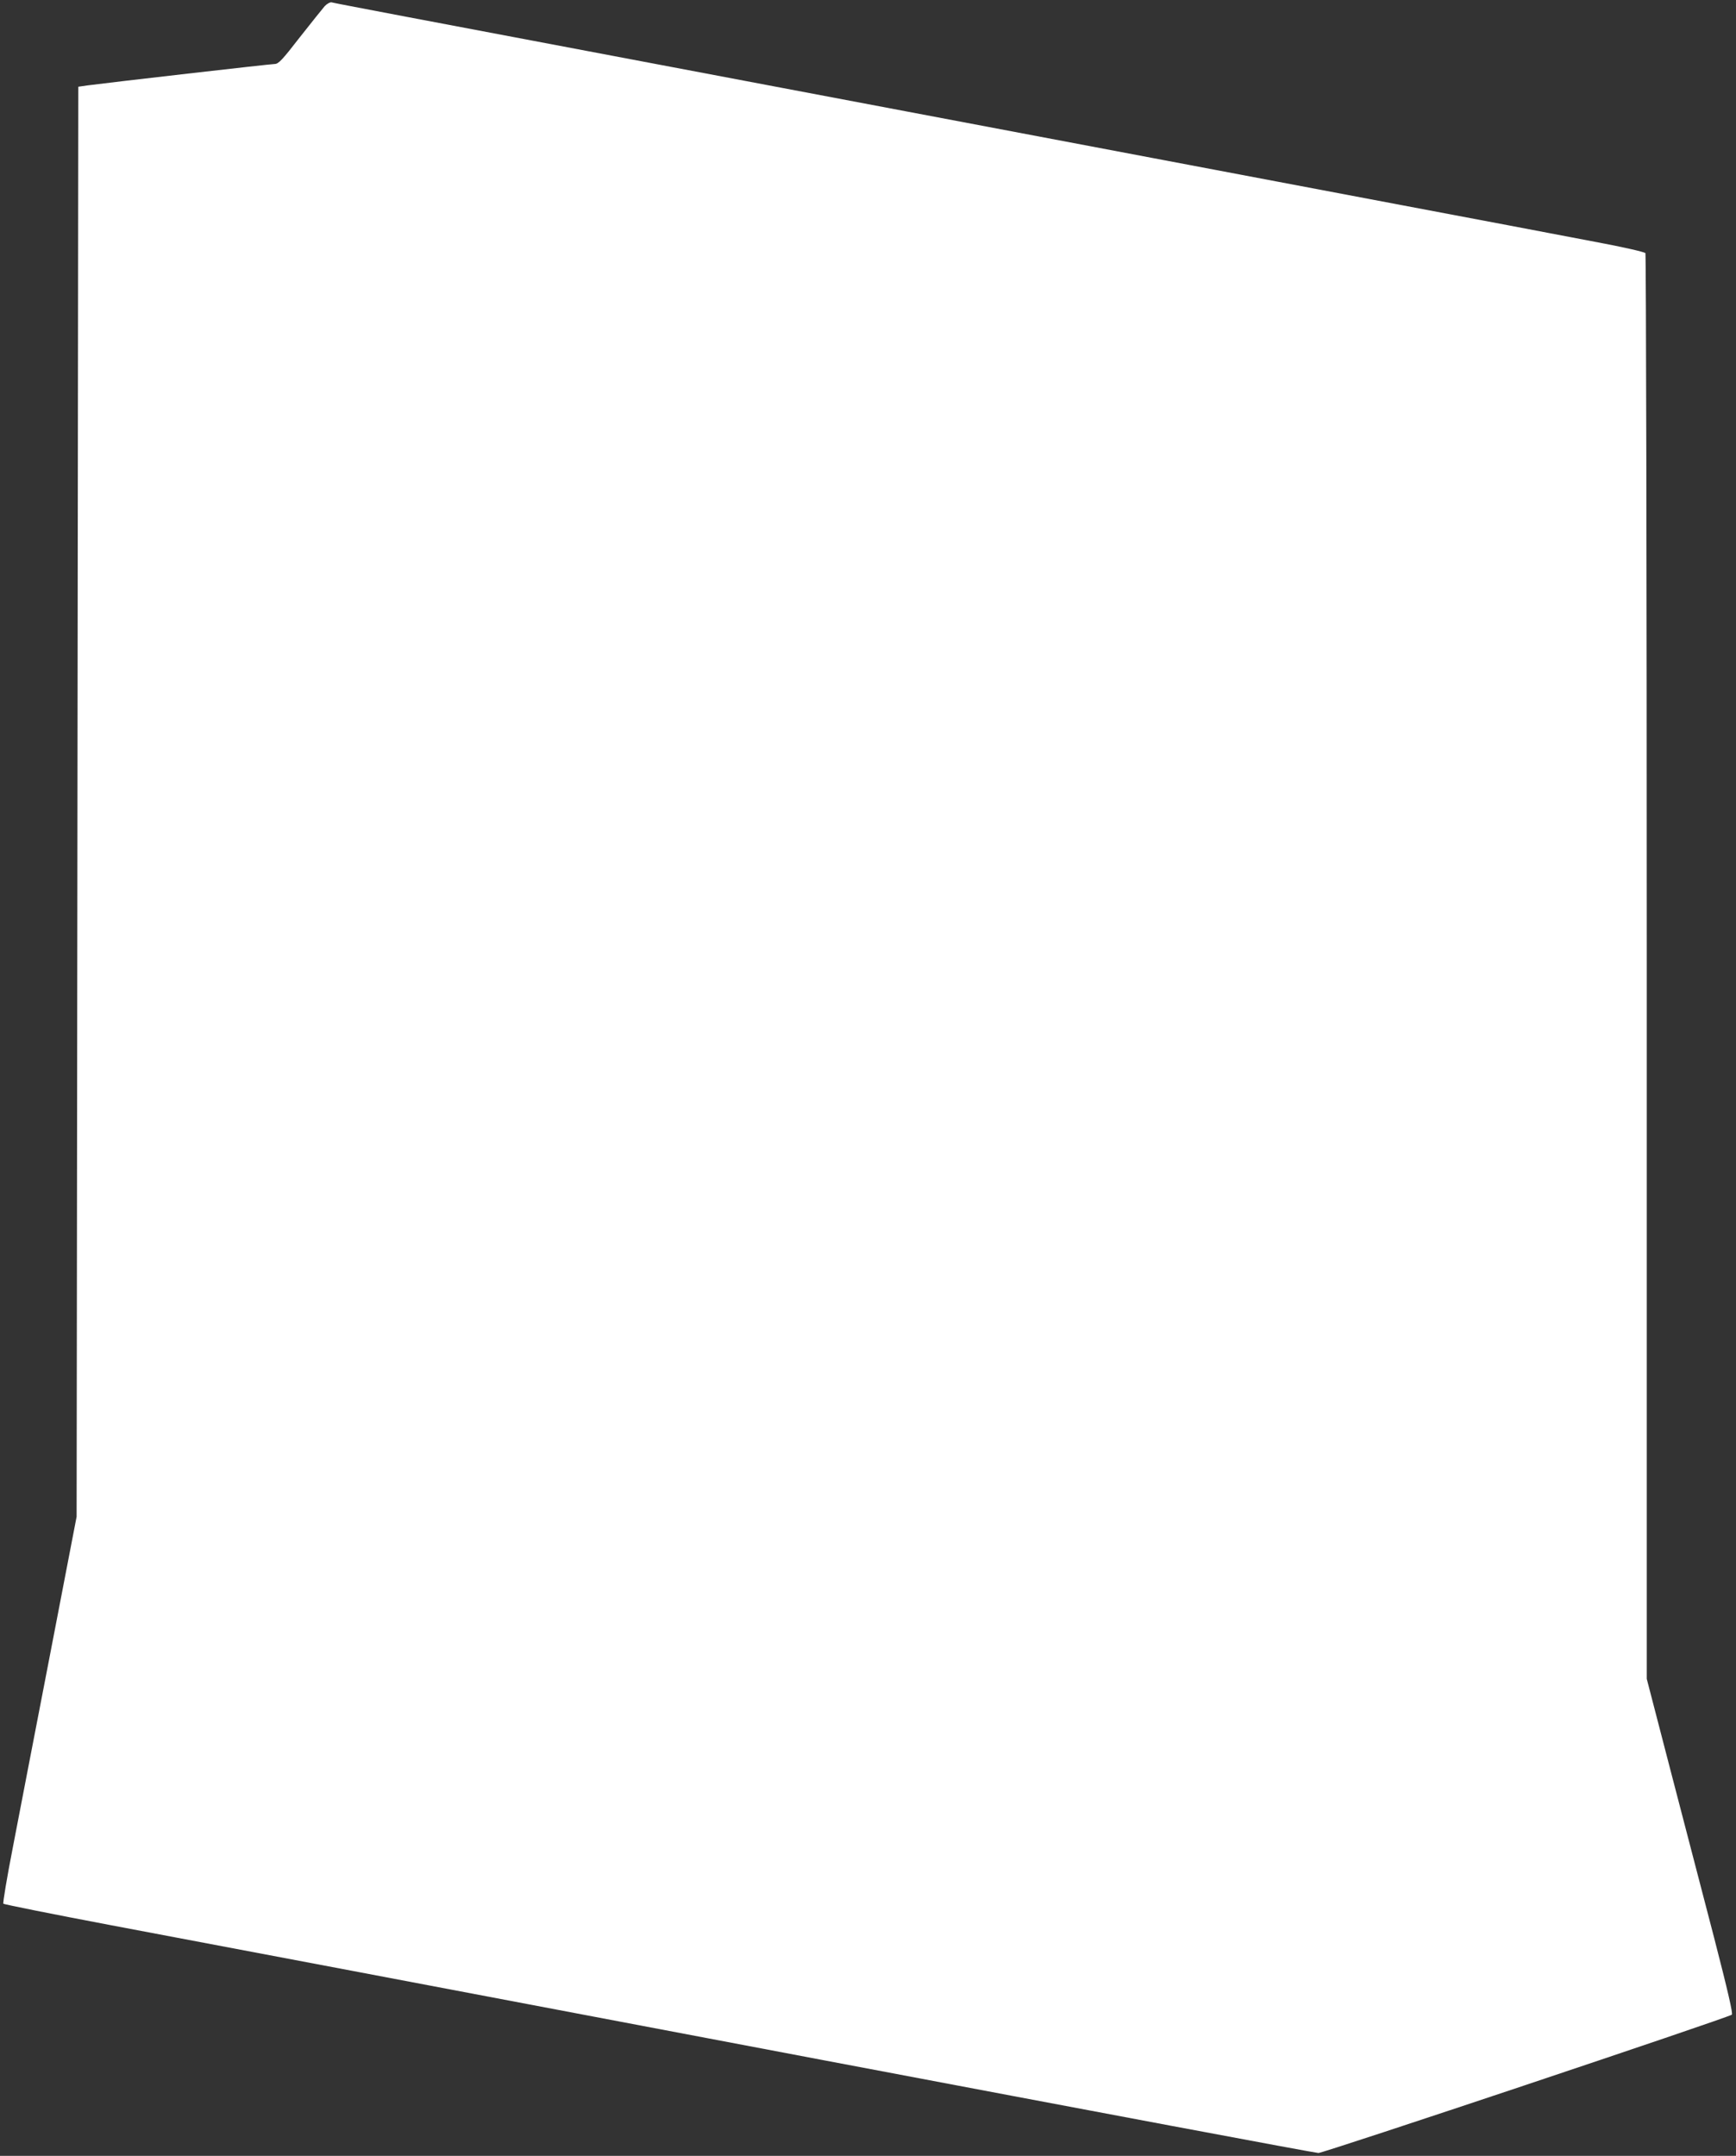
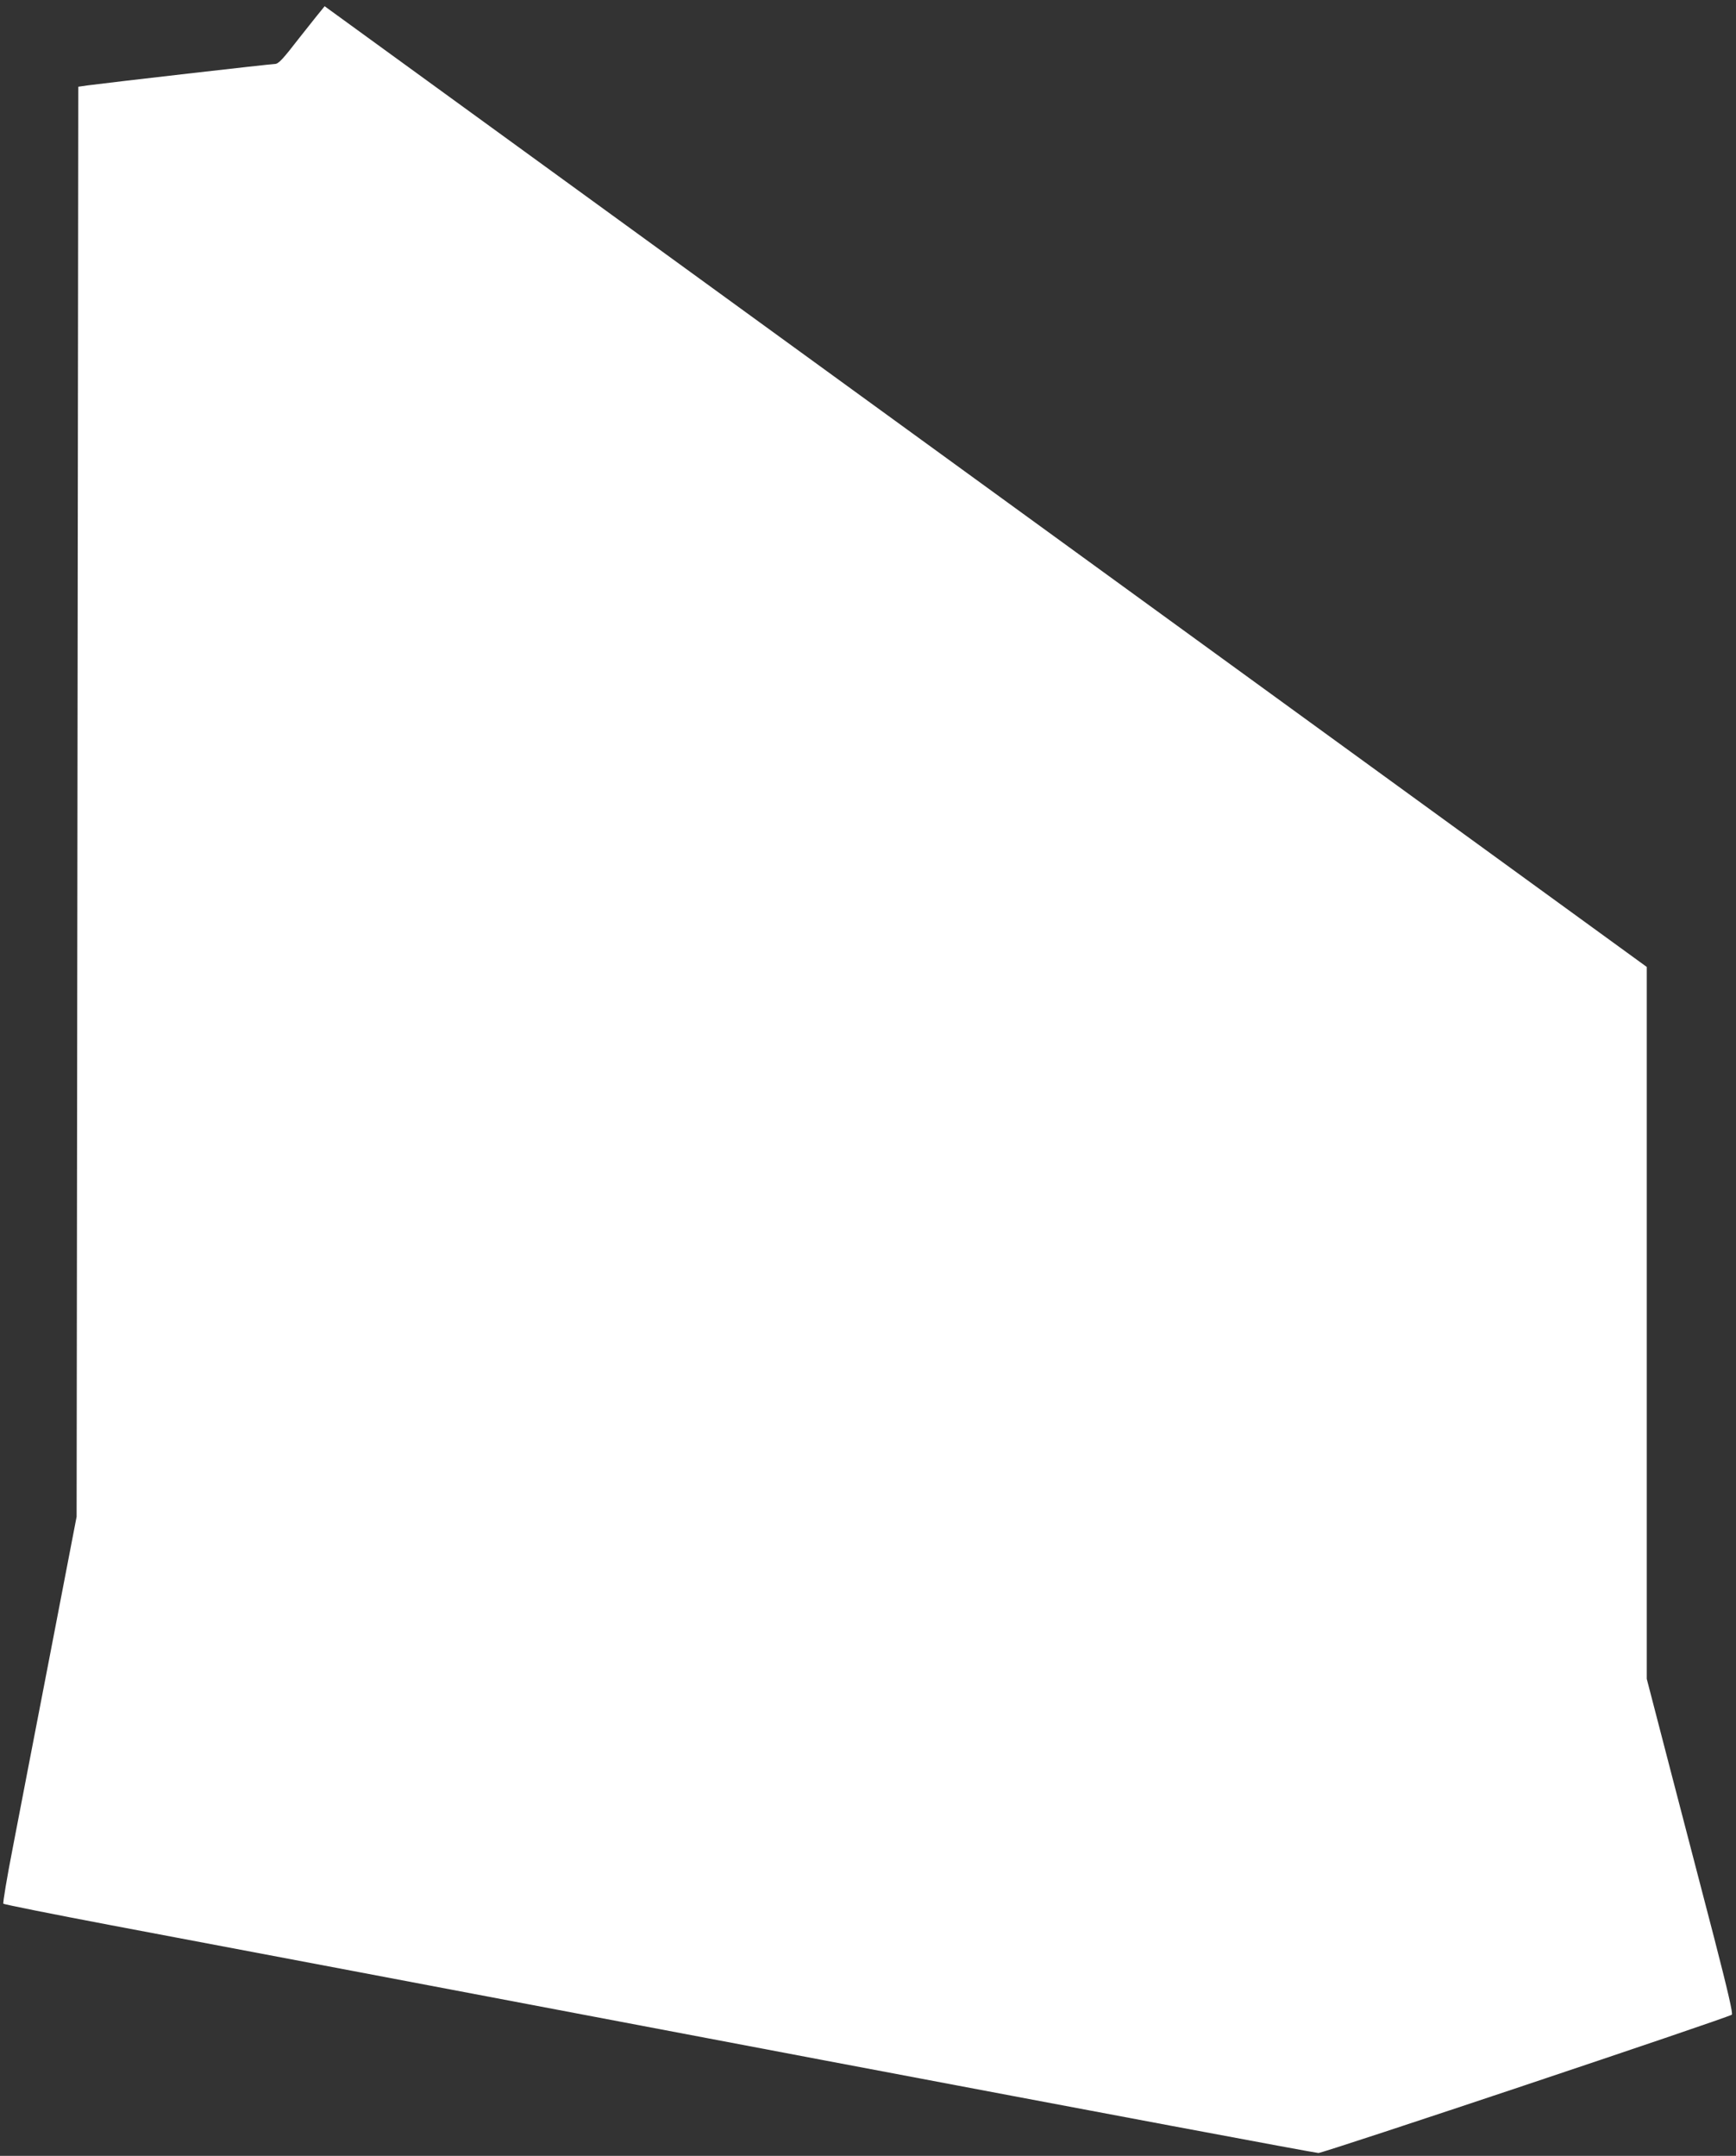
<svg xmlns="http://www.w3.org/2000/svg" version="1.0" width="1031pt" height="1280pt" viewBox="0 0 1031 1280" preserveAspectRatio="xMidYMid meet">
  <rect x="0" y="0" width="1031" height="1280" fill="#333333" stroke="none" />
  <g transform="translate(0,1280) scale(0.1,-0.1)" fill="#ffffff" stroke="none">
-     <path d="M1928 12763 c-14 -16 -80 -99 -148 -185 -103 -133 -126 -158 -149 -158 -24 0 -983 -110 -1111 -127 l-55 -8 -5 -4245 -5 -4245 -158 -820 c-87 -451 -187 -966 -221 -1145 -35 -179 -60 -329 -56 -333 4 -4 292 -62 641 -128 1144 -216 1286 -243 4224 -800 1601 -303 2926 -552 2945 -552 29 -1 2417 798 2455 821 8 5 -22 135 -105 457 -65 248 -181 695 -259 994 l-141 543 0 4227 c0 2324 -4 4232 -8 4238 -5 7 -136 37 -303 68 -161 31 -386 73 -499 95 -113 21 -398 75 -635 120 -236 45 -569 108 -740 140 -170 32 -503 95 -740 140 -236 45 -569 108 -740 140 -170 32 -503 95 -740 140 -236 45 -569 108 -740 140 -170 32 -503 95 -740 140 -236 45 -569 108 -740 140 -170 32 -503 95 -740 140 -236 45 -437 83 -446 86 -8 2 -27 -8 -41 -23z" />
+     <path d="M1928 12763 c-14 -16 -80 -99 -148 -185 -103 -133 -126 -158 -149 -158 -24 0 -983 -110 -1111 -127 l-55 -8 -5 -4245 -5 -4245 -158 -820 c-87 -451 -187 -966 -221 -1145 -35 -179 -60 -329 -56 -333 4 -4 292 -62 641 -128 1144 -216 1286 -243 4224 -800 1601 -303 2926 -552 2945 -552 29 -1 2417 798 2455 821 8 5 -22 135 -105 457 -65 248 -181 695 -259 994 l-141 543 0 4227 z" />
  </g>
</svg>